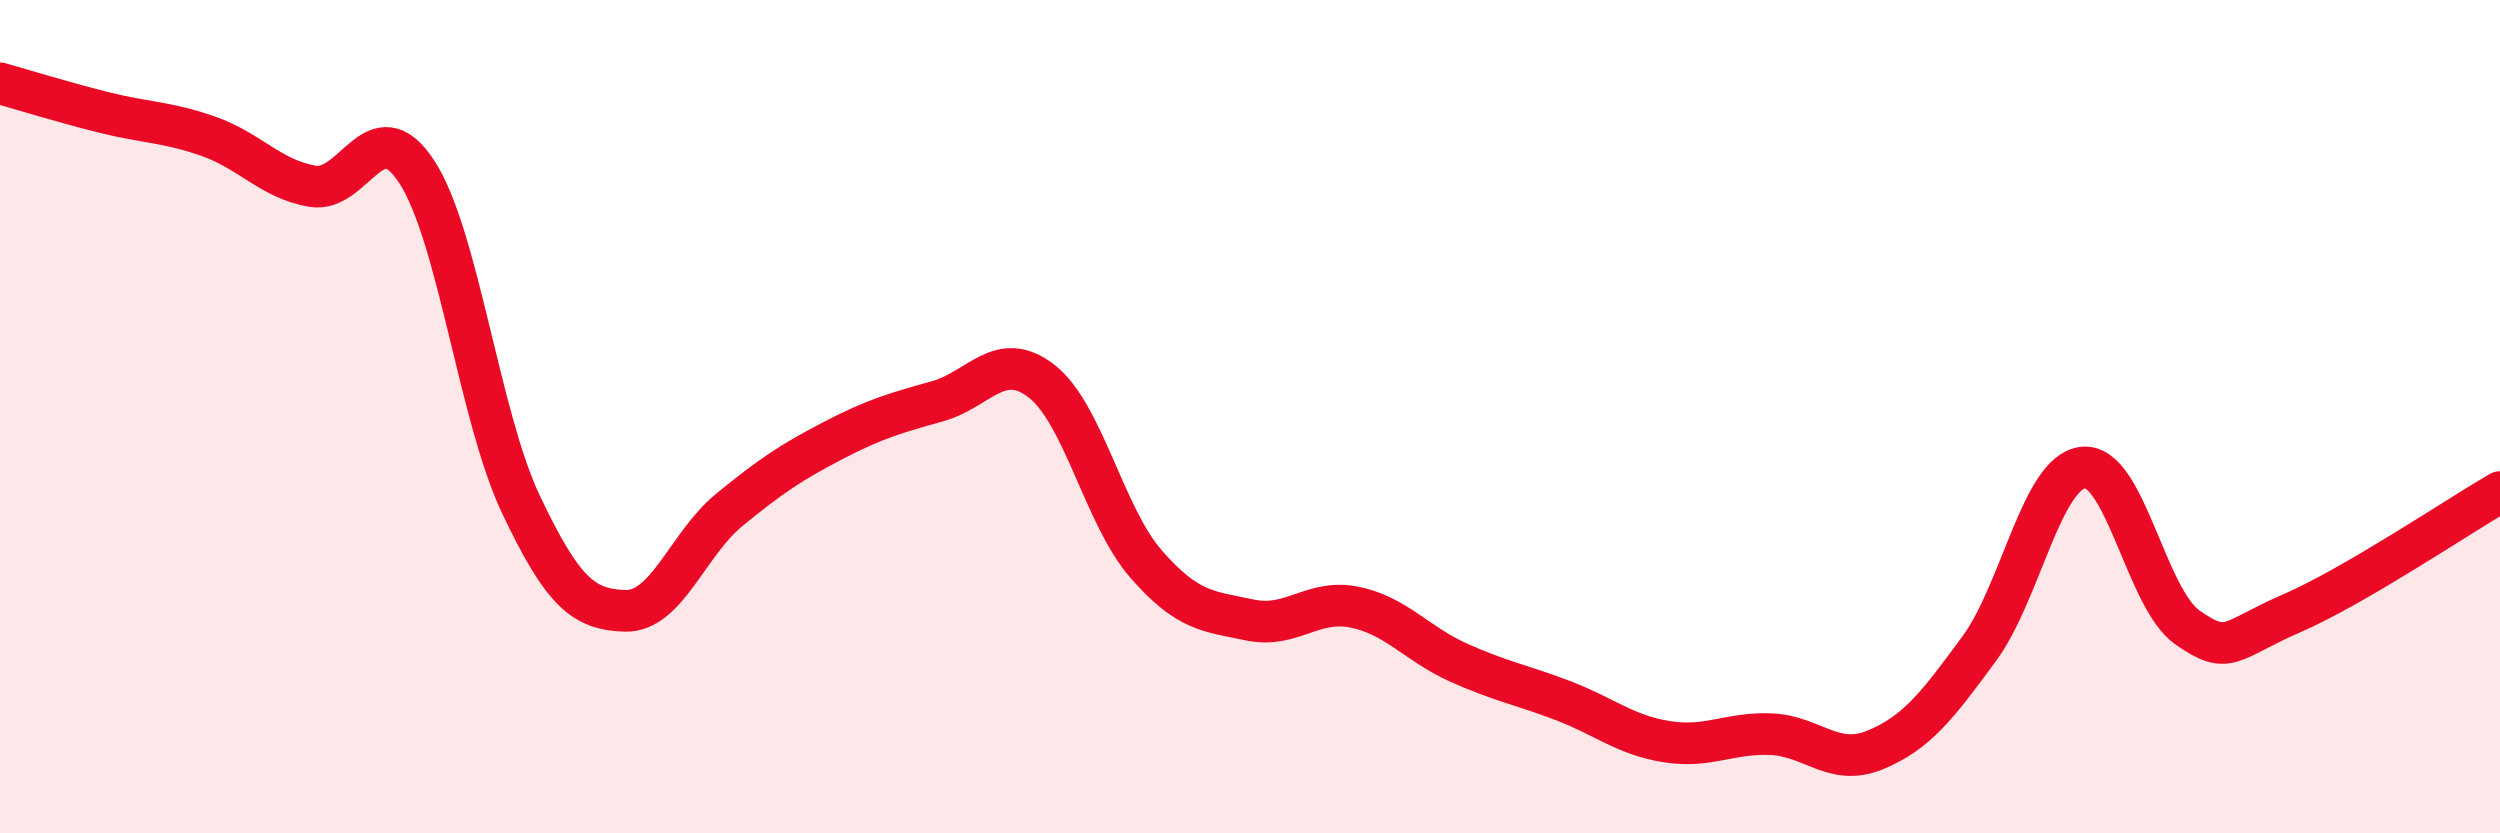
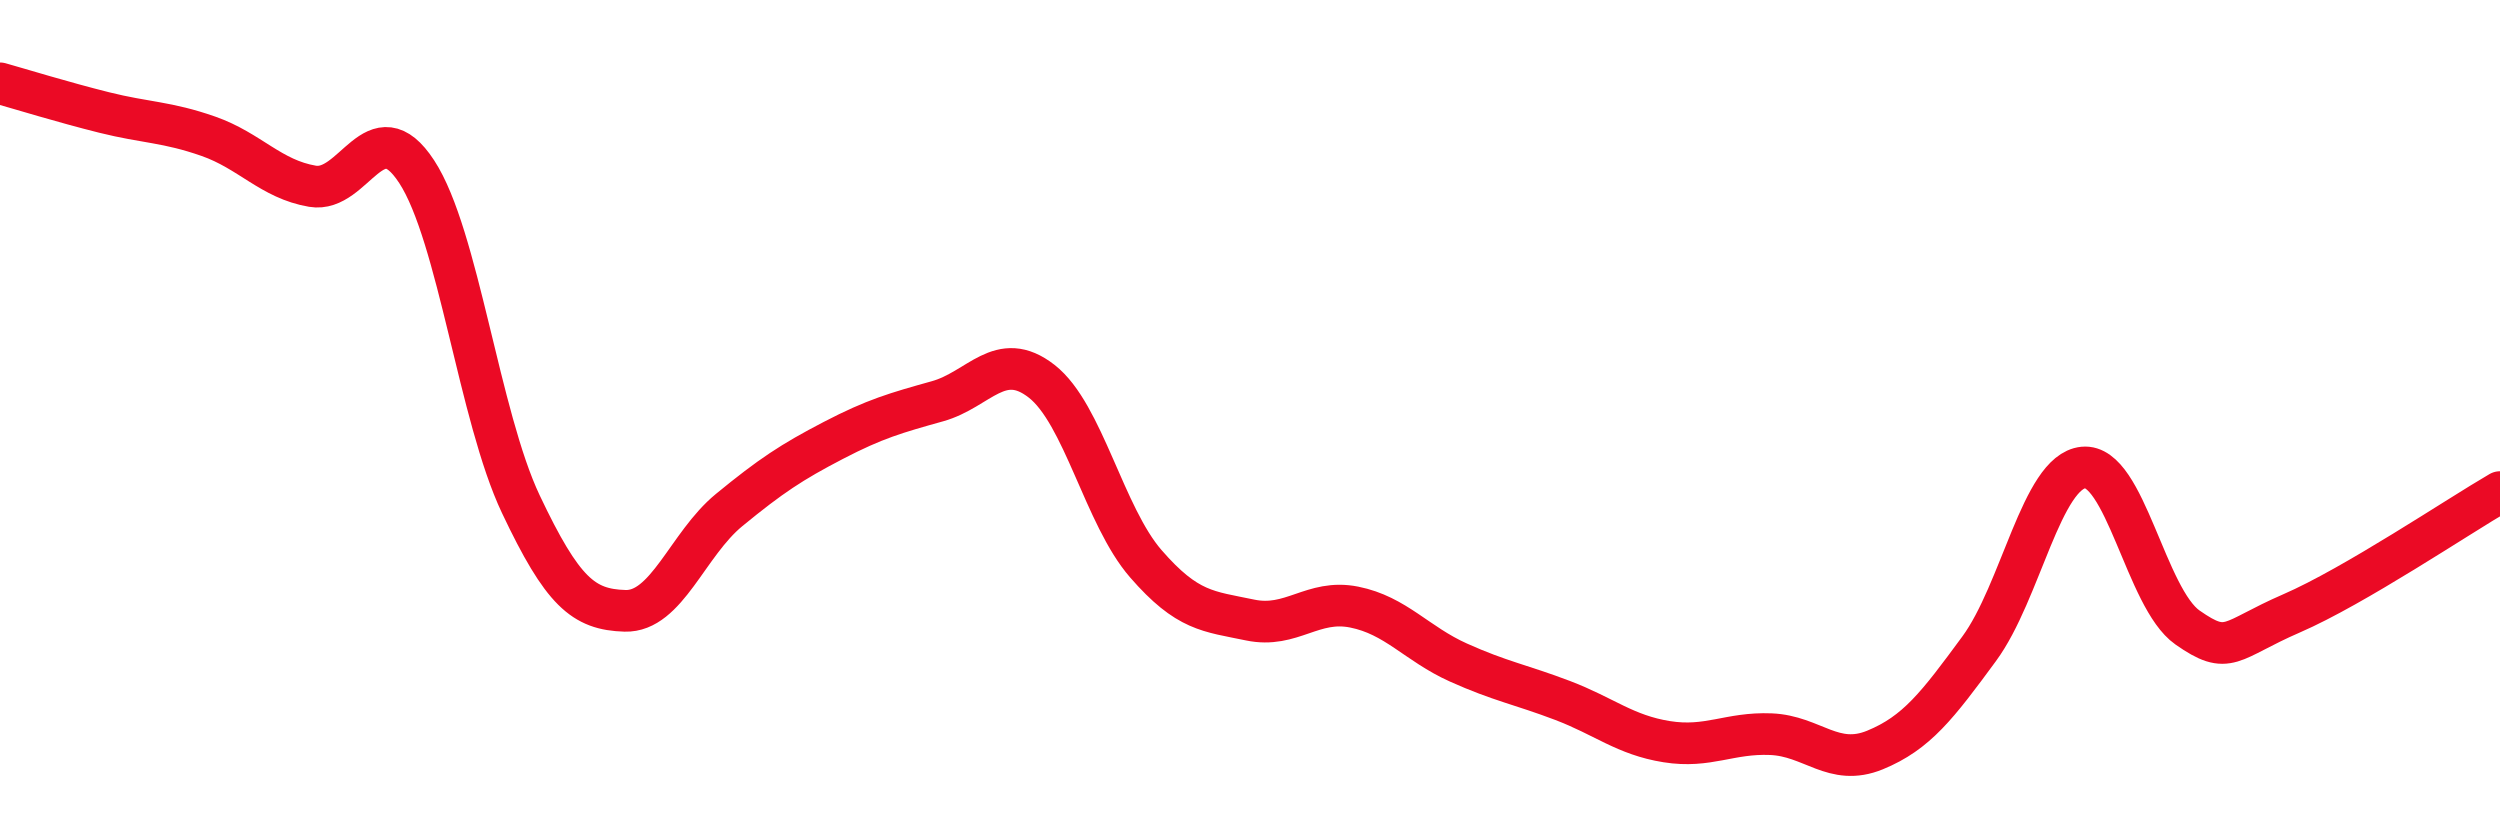
<svg xmlns="http://www.w3.org/2000/svg" width="60" height="20" viewBox="0 0 60 20">
-   <path d="M 0,2 C 0.5,2.14 1.5,2.45 2.5,2.7 C 3.5,2.95 4,2.92 5,3.27 C 6,3.62 6.5,4.3 7.5,4.47 C 8.5,4.64 9,2.59 10,4.12 C 11,5.65 11.5,9.99 12.5,12.1 C 13.5,14.21 14,14.63 15,14.66 C 16,14.69 16.5,13.06 17.5,12.24 C 18.5,11.42 19,11.09 20,10.57 C 21,10.05 21.5,9.91 22.5,9.63 C 23.5,9.35 24,8.37 25,9.15 C 26,9.93 26.5,12.38 27.5,13.53 C 28.5,14.68 29,14.67 30,14.88 C 31,15.09 31.5,14.37 32.5,14.57 C 33.5,14.77 34,15.45 35,15.9 C 36,16.35 36.5,16.43 37.5,16.81 C 38.5,17.19 39,17.64 40,17.8 C 41,17.96 41.5,17.58 42.5,17.62 C 43.5,17.66 44,18.41 45,18 C 46,17.59 46.5,16.93 47.5,15.57 C 48.5,14.21 49,11.32 50,11.22 C 51,11.12 51.5,14.36 52.5,15.06 C 53.5,15.76 53.5,15.37 55,14.72 C 56.5,14.07 59,12.39 60,11.81L60 20L0 20Z" fill="#EB0A25" opacity="0.1" stroke-linecap="round" stroke-linejoin="round" />
  <path d="M 0,2 C 0.5,2.14 1.5,2.45 2.5,2.7 C 3.5,2.95 4,2.92 5,3.27 C 6,3.62 6.5,4.3 7.5,4.47 C 8.5,4.64 9,2.59 10,4.12 C 11,5.65 11.5,9.99 12.5,12.1 C 13.5,14.21 14,14.63 15,14.66 C 16,14.69 16.5,13.06 17.5,12.24 C 18.5,11.42 19,11.09 20,10.57 C 21,10.05 21.5,9.91 22.5,9.63 C 23.5,9.35 24,8.37 25,9.15 C 26,9.93 26.5,12.38 27.5,13.53 C 28.5,14.68 29,14.67 30,14.88 C 31,15.09 31.5,14.37 32.5,14.57 C 33.5,14.77 34,15.45 35,15.9 C 36,16.35 36.5,16.43 37.5,16.81 C 38.5,17.19 39,17.64 40,17.8 C 41,17.96 41.5,17.58 42.5,17.62 C 43.5,17.66 44,18.41 45,18 C 46,17.59 46.5,16.93 47.5,15.57 C 48.5,14.21 49,11.32 50,11.22 C 51,11.12 51.5,14.36 52.5,15.06 C 53.5,15.76 53.5,15.37 55,14.72 C 56.5,14.07 59,12.39 60,11.81" stroke="#EB0A25" stroke-width="1" fill="none" stroke-linecap="round" stroke-linejoin="round" />
</svg>